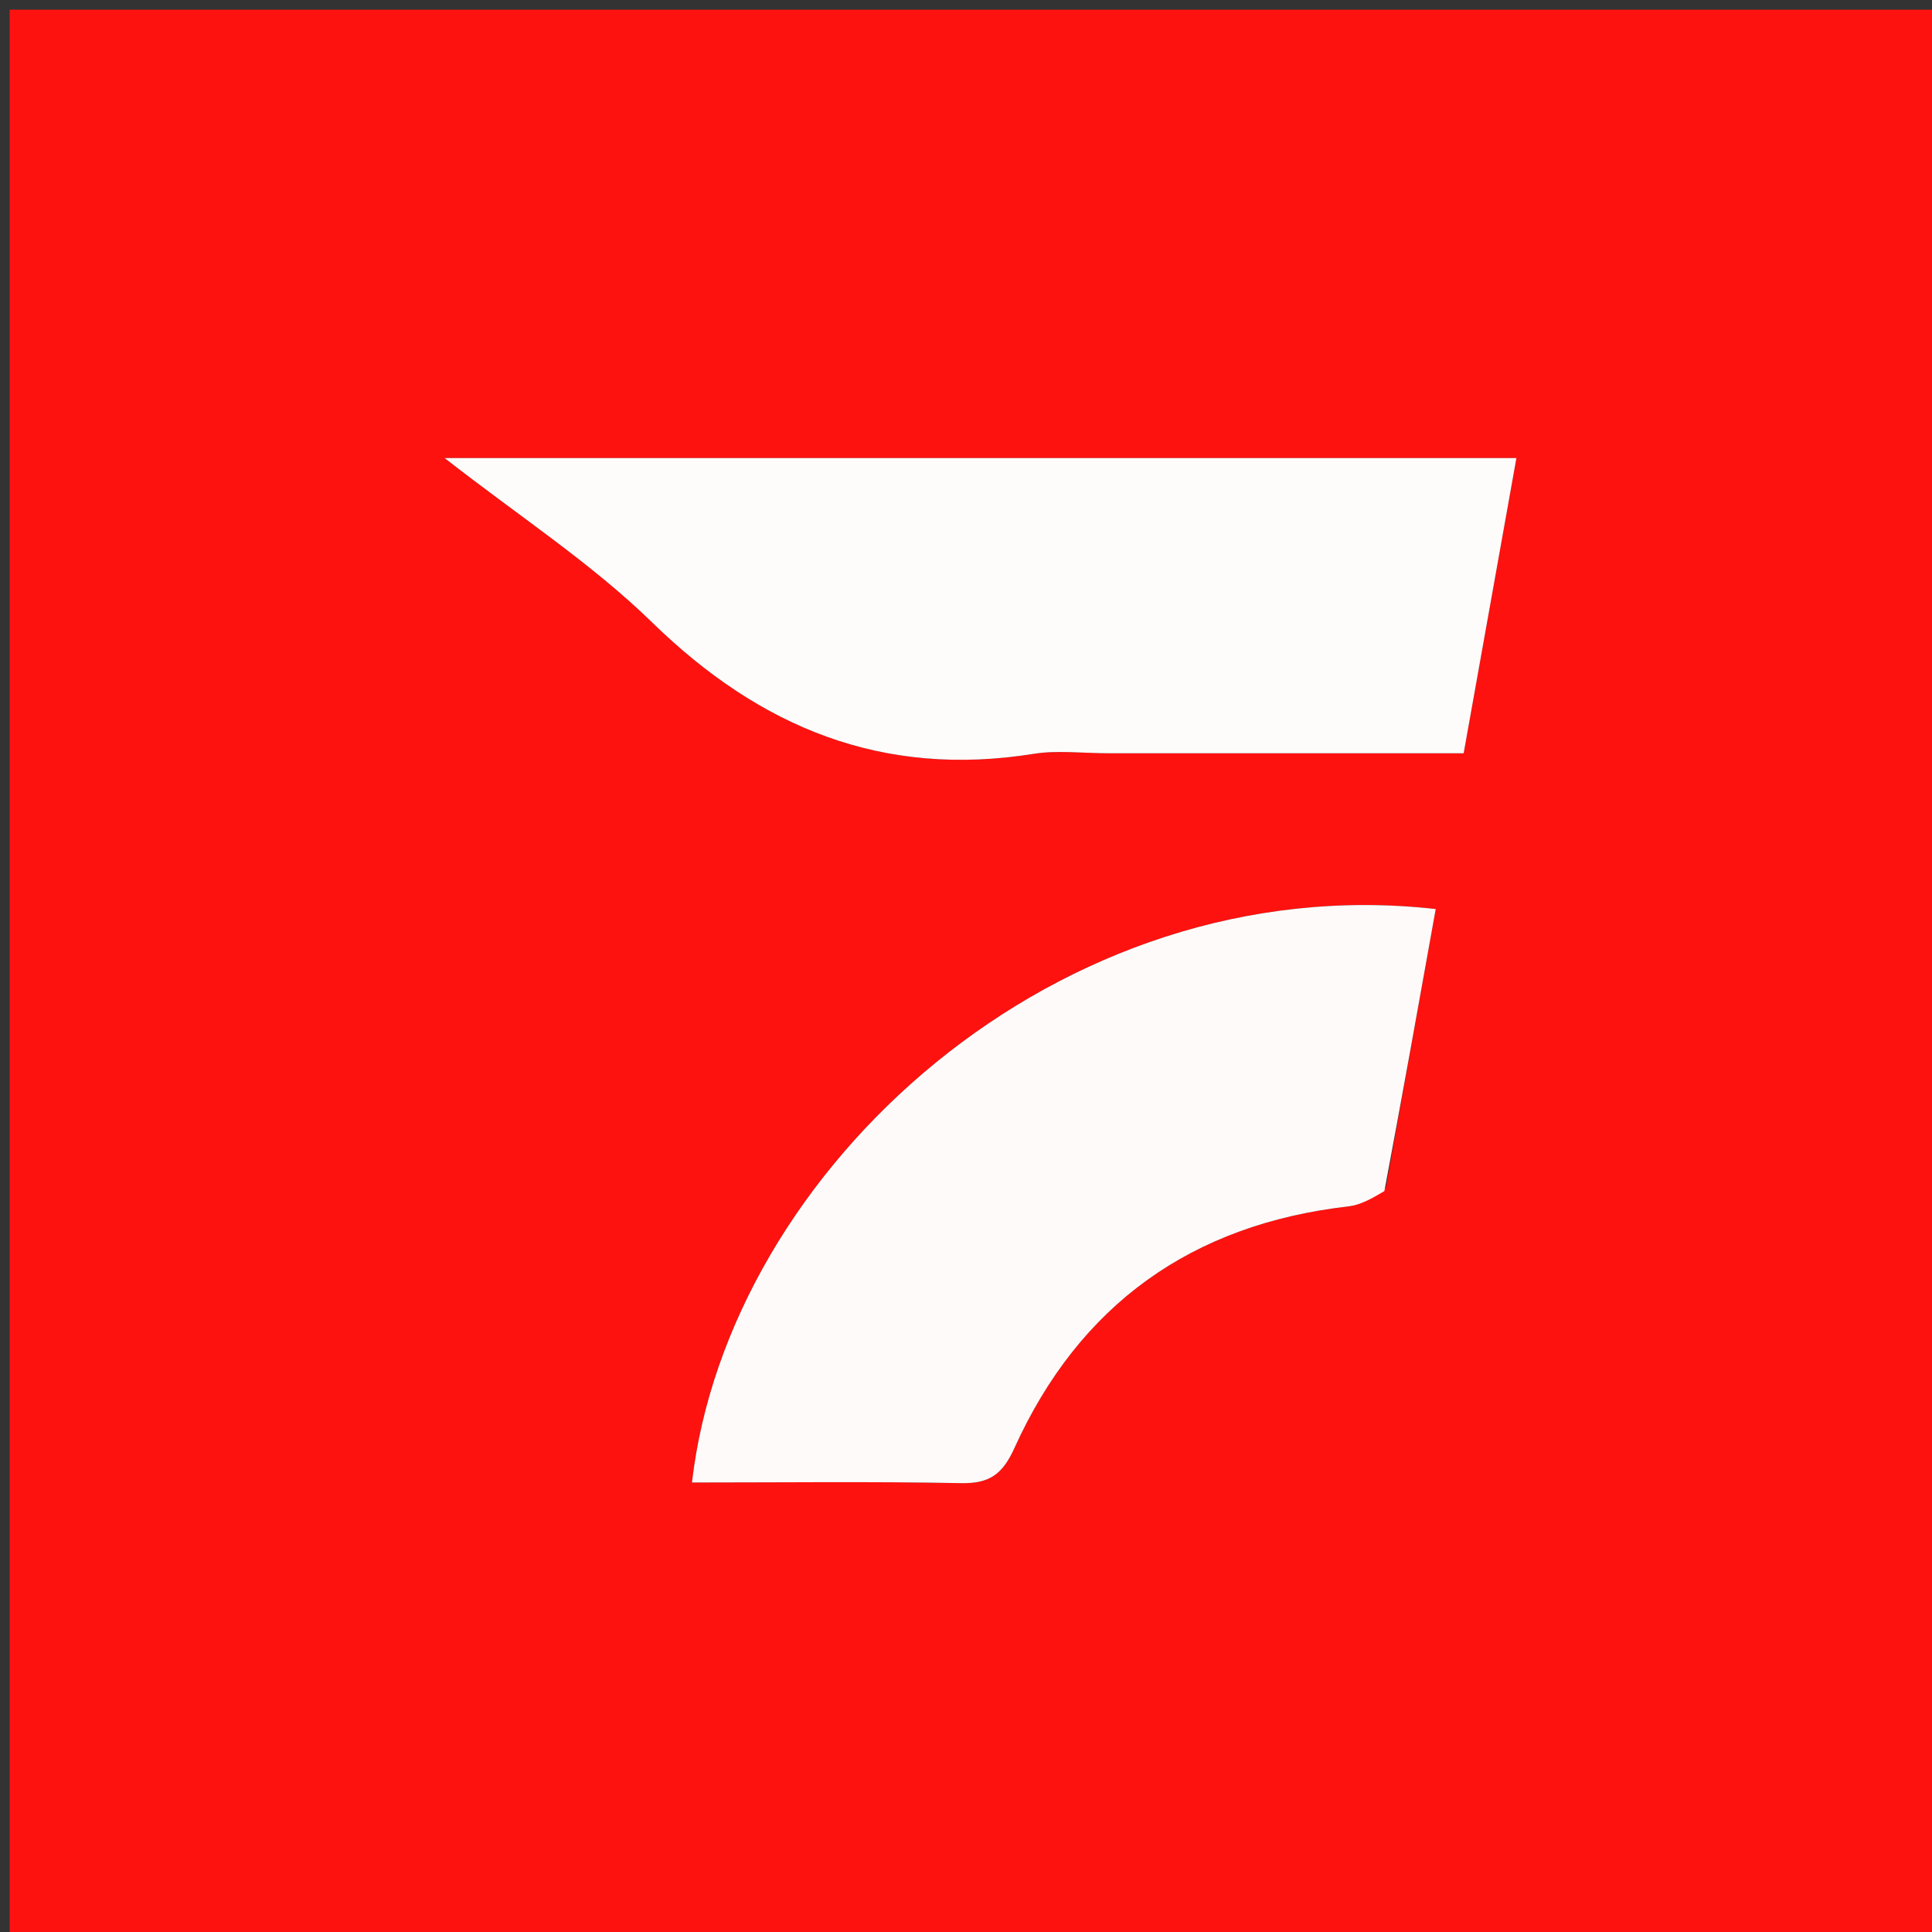
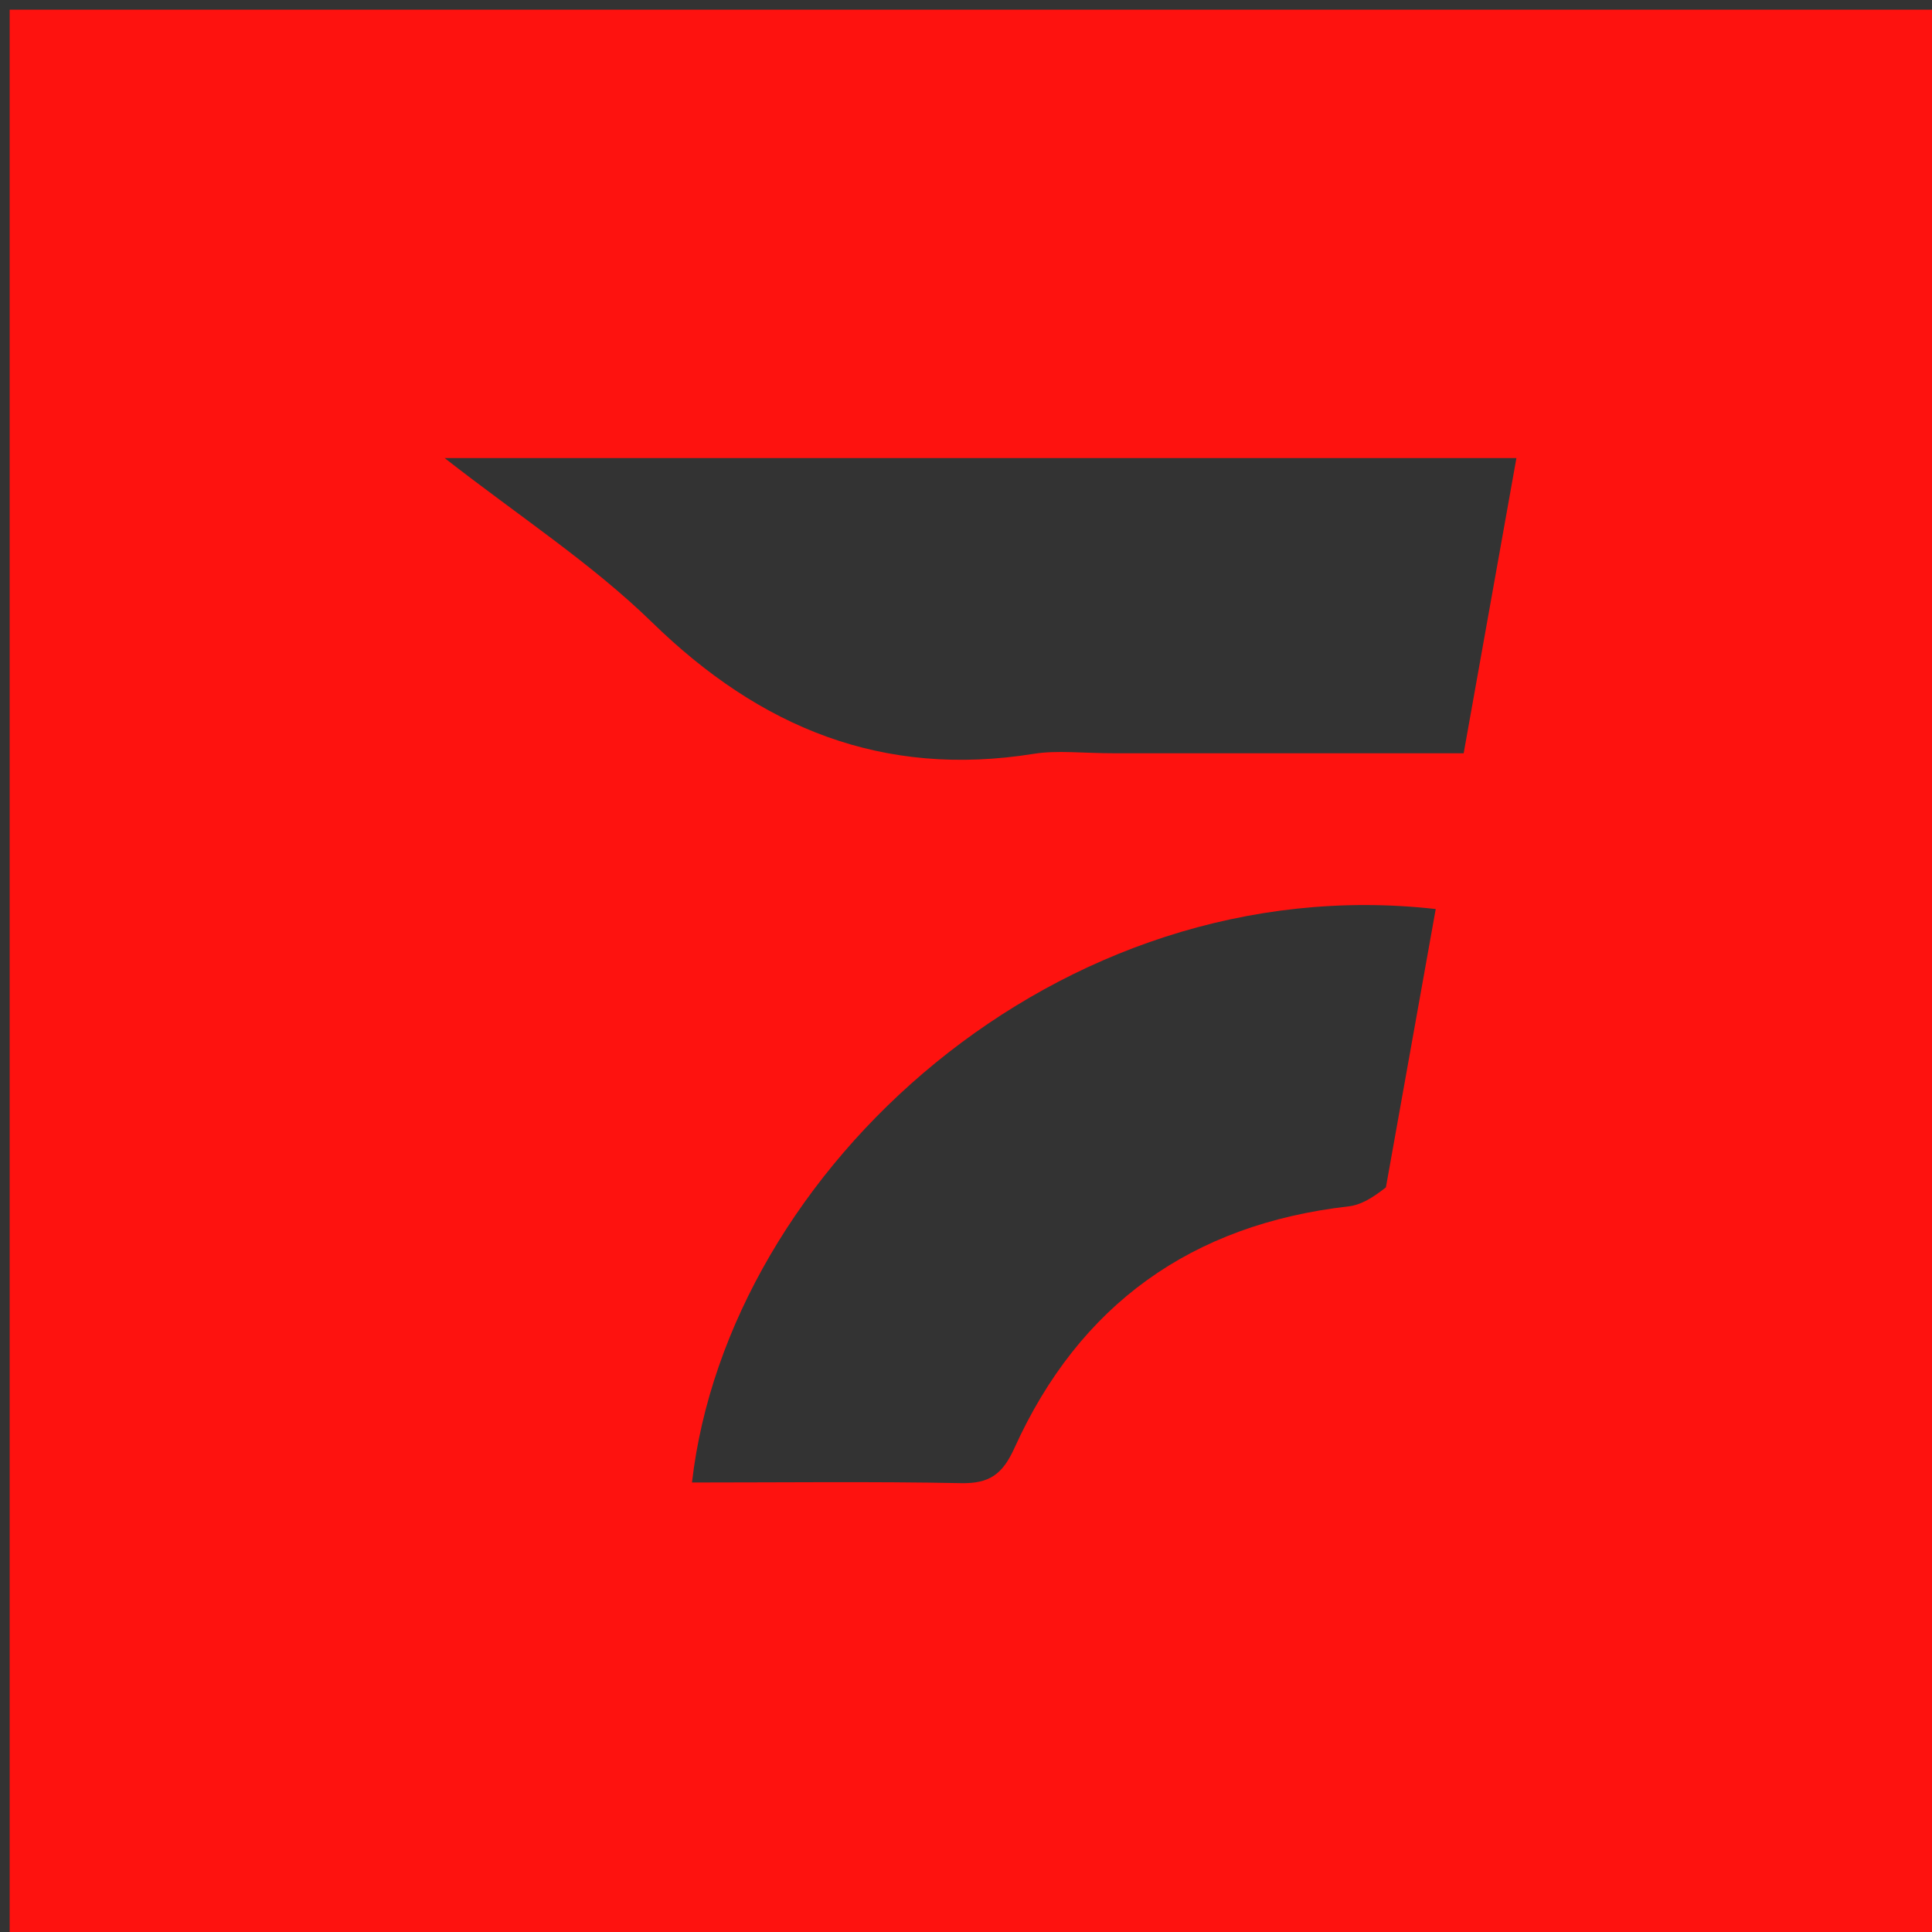
<svg xmlns="http://www.w3.org/2000/svg" version="1.1" id="Layer_1" x="0px" y="0px" width="100%" viewBox="0 0 200 200" enable-background="new 0 0 200 200" xml:space="preserve" style="border-radius: 50%;">
  <rect x="0" y="0" width="200" height="200" fill="#333333" stroke="none" />
  <path fill="#FE120F" opacity="1" stroke="none" d=" M137,201   C91.333,201 46.167,201 1,201   C1,134.333 1,67.667 1,1   C67.667,1 134.333,1 201,1   C201,67.667 201,134.333 201,201   C179.833,201 158.667,201 137,201  M115.5,77.98   C127.442,77.98 139.384,77.98 151.518,77.98   C153.399,67.454 155.178,57.498 156.979,47.42   C120.12,47.42 83.516,47.42 46.032,47.42   C53.738,53.445 61.232,58.311 67.506,64.428   C78.7,75.345 91.381,80.541 107.015,78.035   C109.45,77.644 112.002,77.98 115.5,77.98  M143.469,122.915   C145.186,113.322 146.903,103.729 148.626,94.104   C109.585,89.704 75.349,121.093 71.633,153.468   C80.956,153.468 90.225,153.354 99.488,153.535   C102.429,153.593 103.78,152.622 105.013,149.9   C111.742,135.041 123.367,126.741 139.603,124.883   C140.816,124.744 141.971,124.097 143.469,122.915  z" />
-   <path fill="#FEFBFB" opacity="1" stroke="none" d=" M115,77.98   C112.002,77.98 109.45,77.644 107.015,78.035   C91.381,80.541 78.7,75.345 67.506,64.428   C61.232,58.311 53.738,53.445 46.032,47.42   C83.516,47.42 120.12,47.42 156.979,47.42   C155.178,57.498 153.399,67.454 151.518,77.98   C139.384,77.98 127.442,77.98 115,77.98  z" />
-   <path fill="#FEFAFA" opacity="1" stroke="none" d=" M143.311,123.3   C141.971,124.097 140.816,124.744 139.603,124.883   C123.367,126.741 111.742,135.041 105.013,149.9   C103.78,152.622 102.429,153.593 99.488,153.535   C90.225,153.354 80.956,153.468 71.633,153.468   C75.349,121.093 109.585,89.704 148.626,94.104   C146.903,103.729 145.186,113.322 143.311,123.3  z" />
</svg>